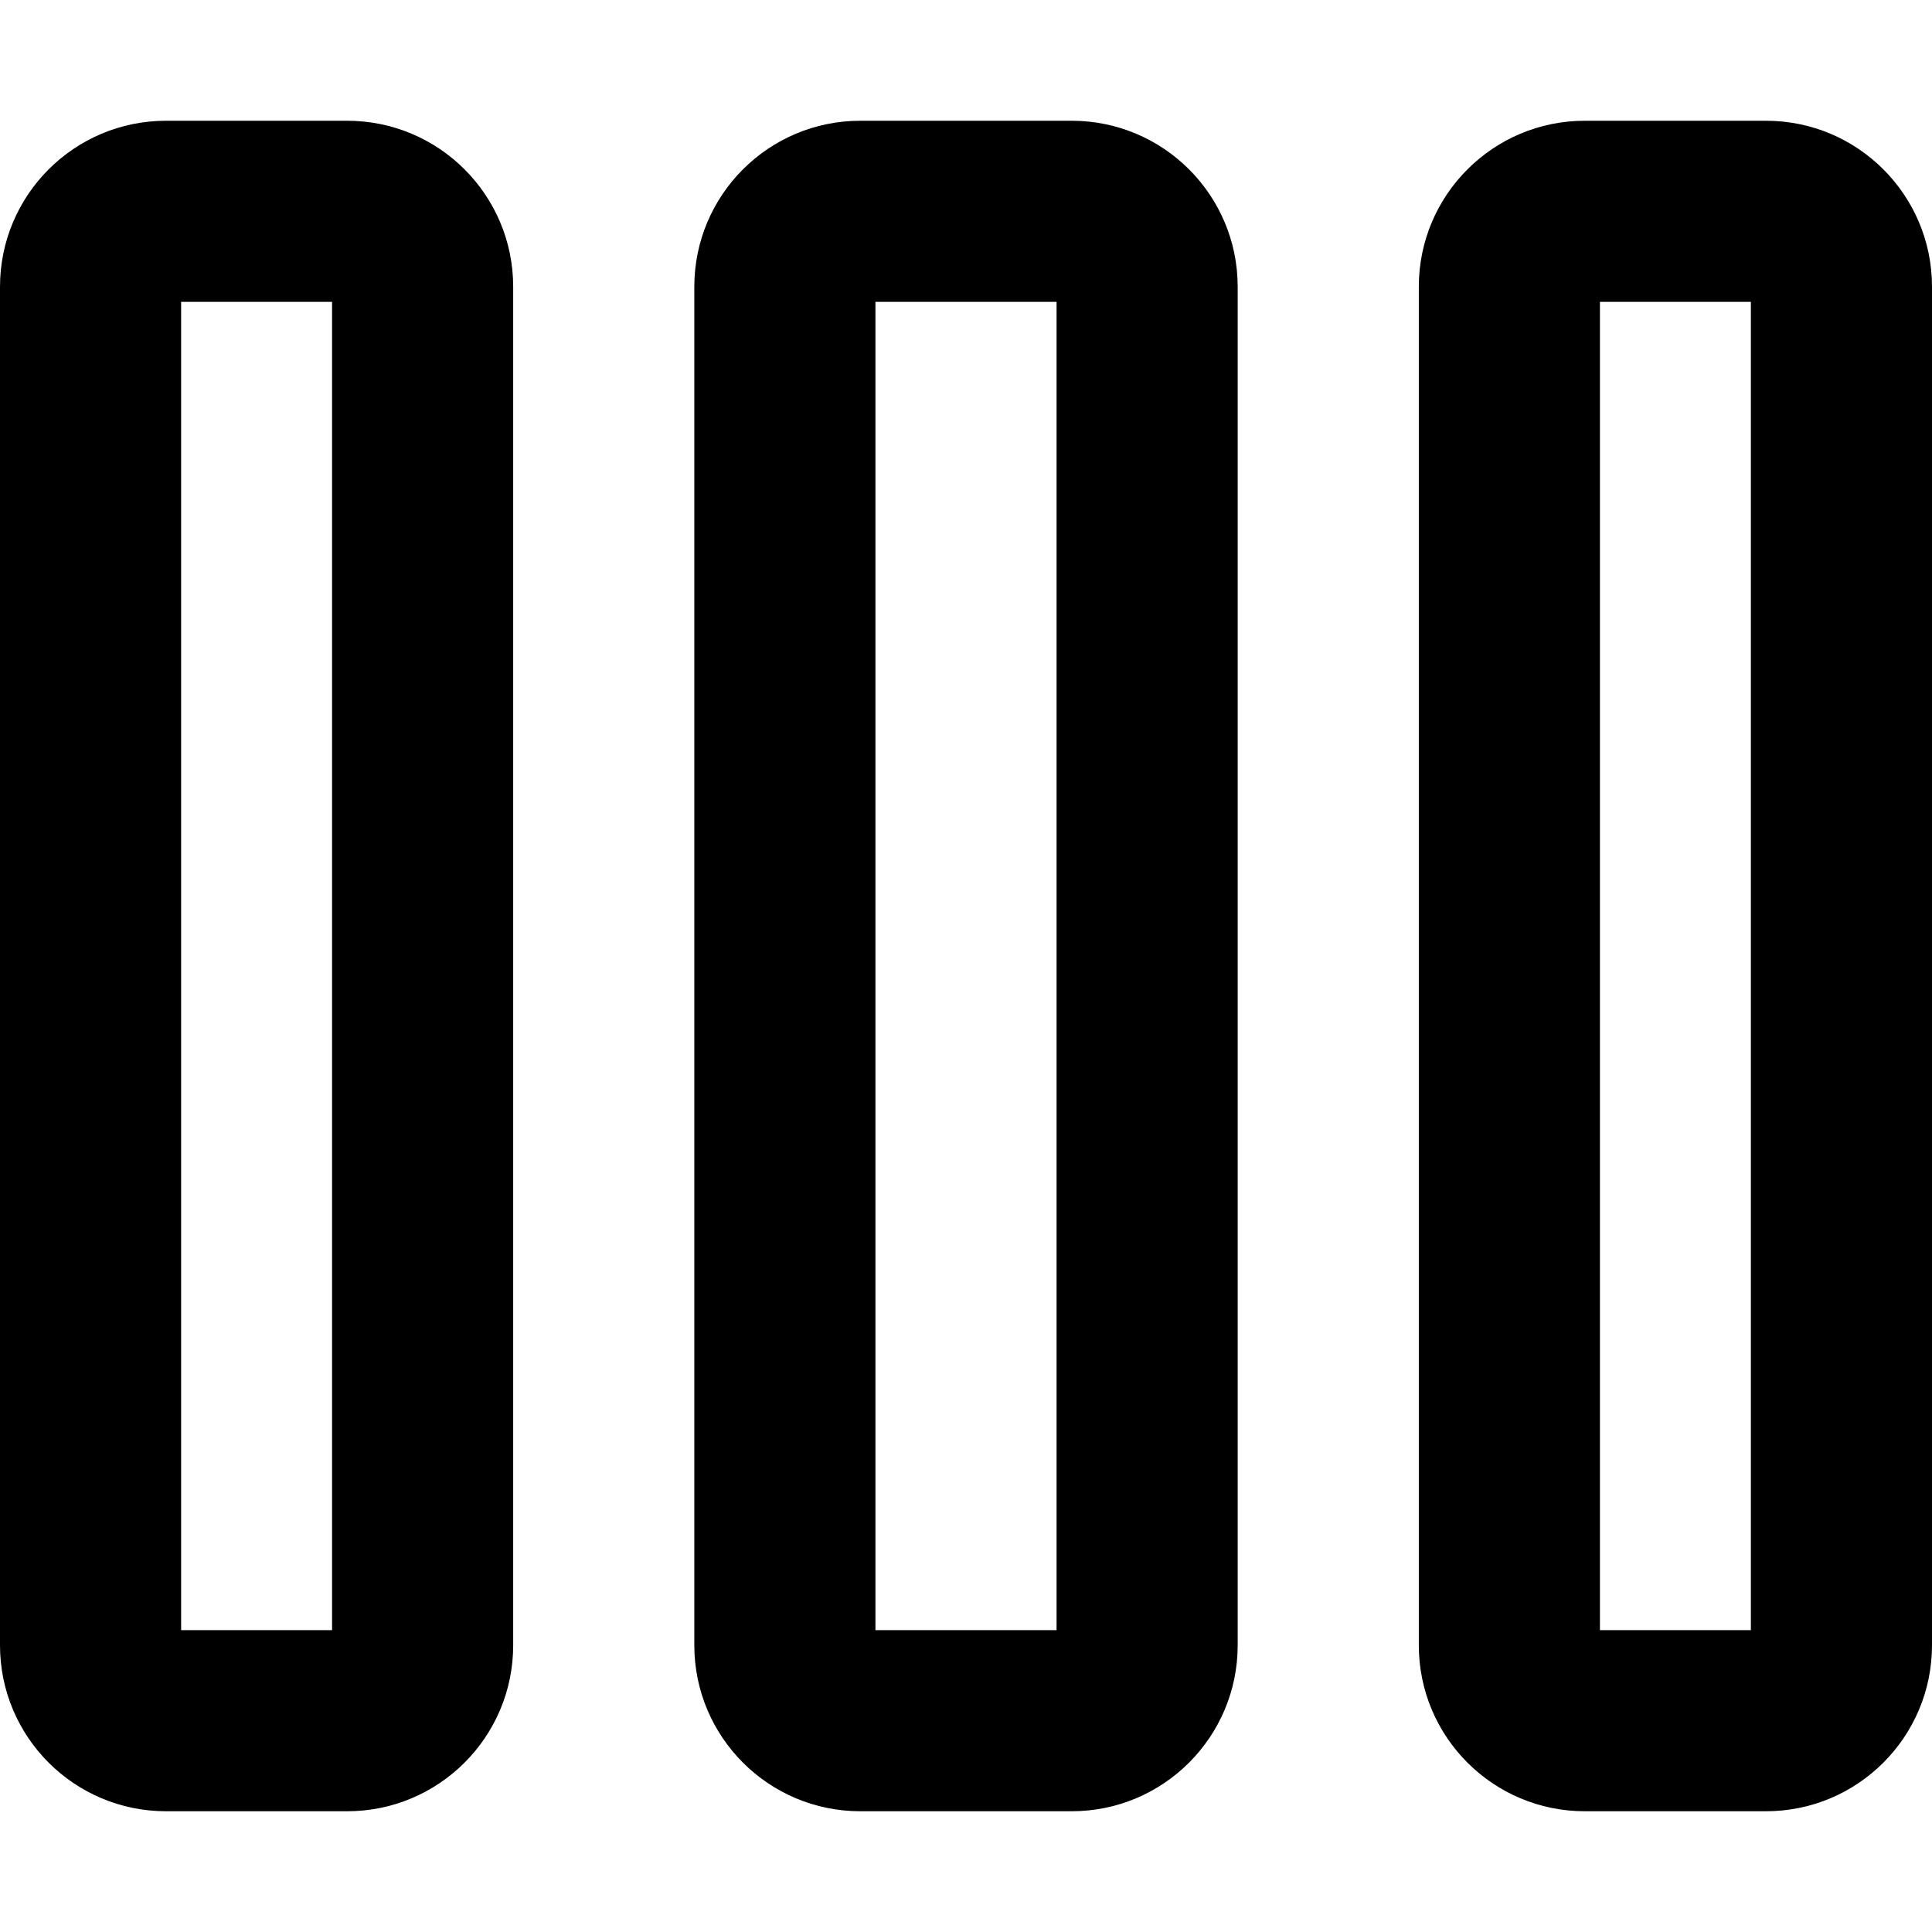
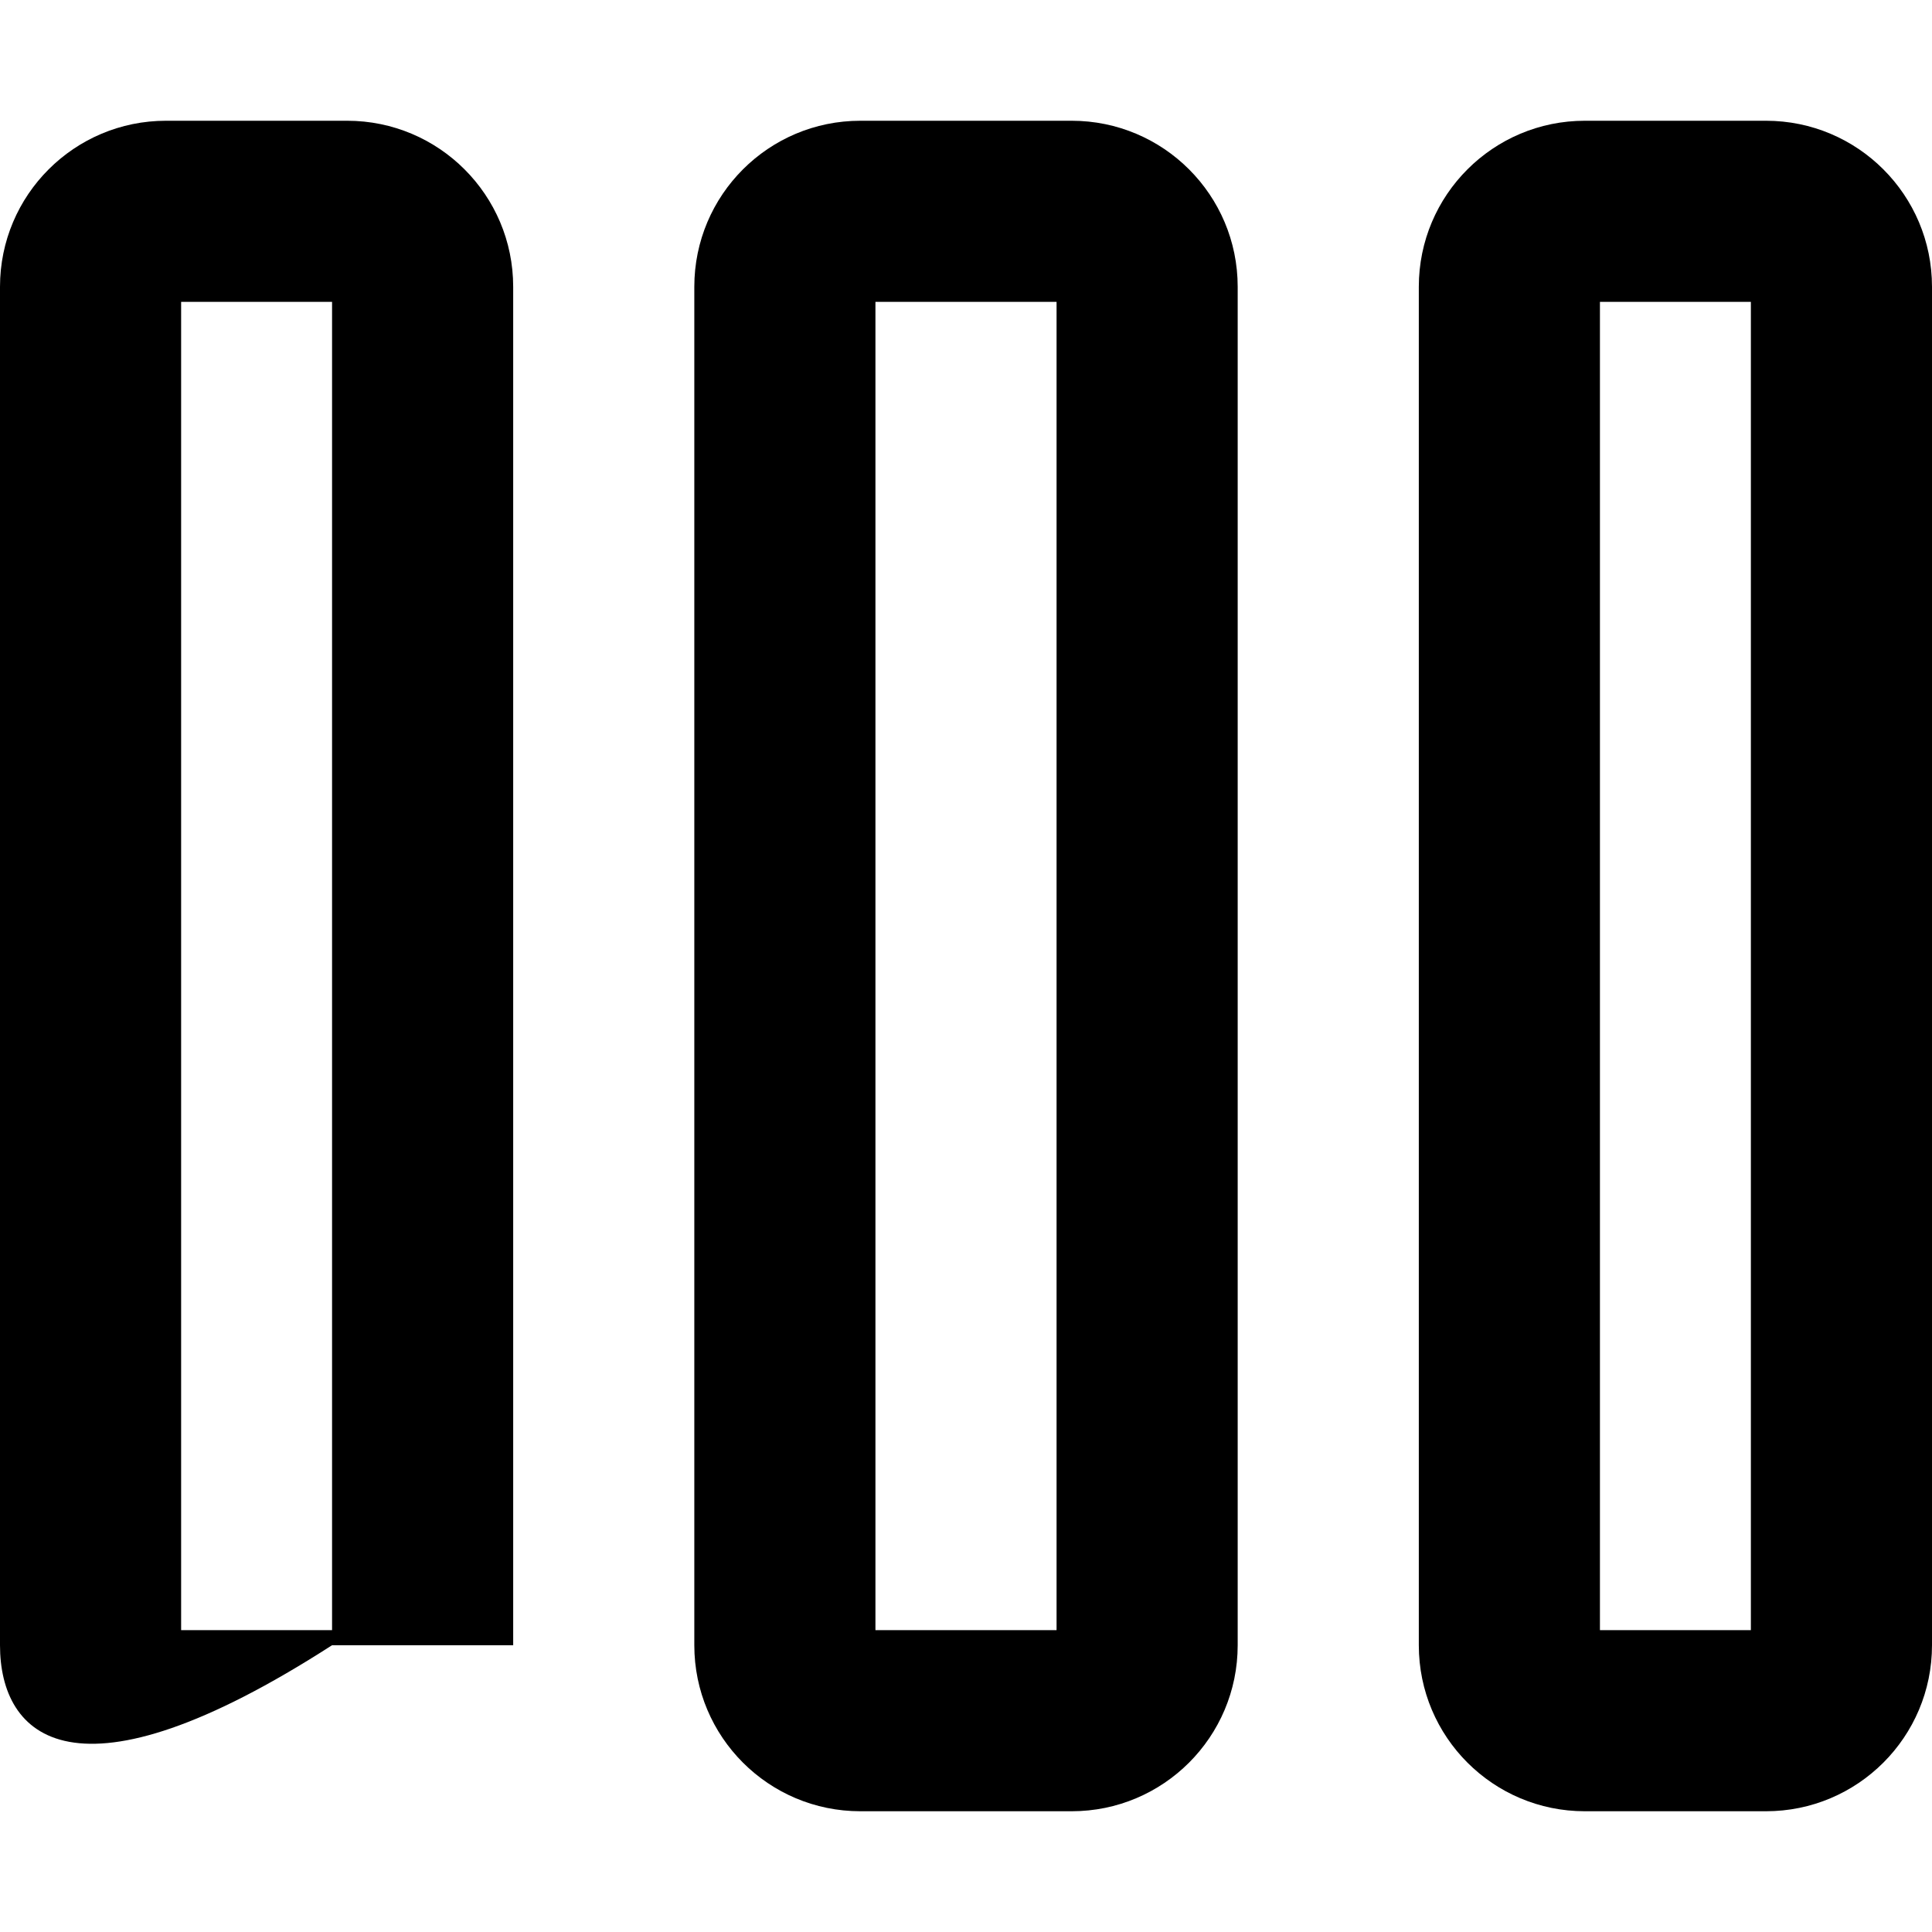
<svg width="16" height="16" fill="none" viewBox="0 0 16 16">
-   <path fill="currentcolor" fill-rule="evenodd" d="M0 2.375C0 1.615.616 1 1.375 1h1.5c.76 0 1.375.616 1.375 1.375v11.25c0 .76-.616 1.375-1.375 1.375h-1.5C.615 15 0 14.384 0 13.625zm1.5.125v11h1.25v-11zm4.25-.125C5.75 1.615 6.366 1 7.125 1h1.75c.76 0 1.375.616 1.375 1.375v11.25c0 .76-.616 1.375-1.375 1.375h-1.75c-.76 0-1.375-.616-1.375-1.375zm1.5.125v11h1.5v-11zm4.5-.125c0-.76.616-1.375 1.375-1.375h1.5C15.385 1 16 1.616 16 2.375v11.25c0 .76-.616 1.375-1.375 1.375h-1.5c-.76 0-1.375-.616-1.375-1.375zm1.5.125v11h1.25v-11z" clip-rule="evenodd" />
+   <path fill="currentcolor" fill-rule="evenodd" d="M0 2.375C0 1.615.616 1 1.375 1h1.5c.76 0 1.375.616 1.375 1.375v11.25h-1.5C.615 15 0 14.384 0 13.625zm1.5.125v11h1.25v-11zm4.25-.125C5.75 1.615 6.366 1 7.125 1h1.75c.76 0 1.375.616 1.375 1.375v11.25c0 .76-.616 1.375-1.375 1.375h-1.75c-.76 0-1.375-.616-1.375-1.375zm1.5.125v11h1.5v-11zm4.5-.125c0-.76.616-1.375 1.375-1.375h1.5C15.385 1 16 1.616 16 2.375v11.25c0 .76-.616 1.375-1.375 1.375h-1.5c-.76 0-1.375-.616-1.375-1.375zm1.5.125v11h1.25v-11z" clip-rule="evenodd" />
</svg>